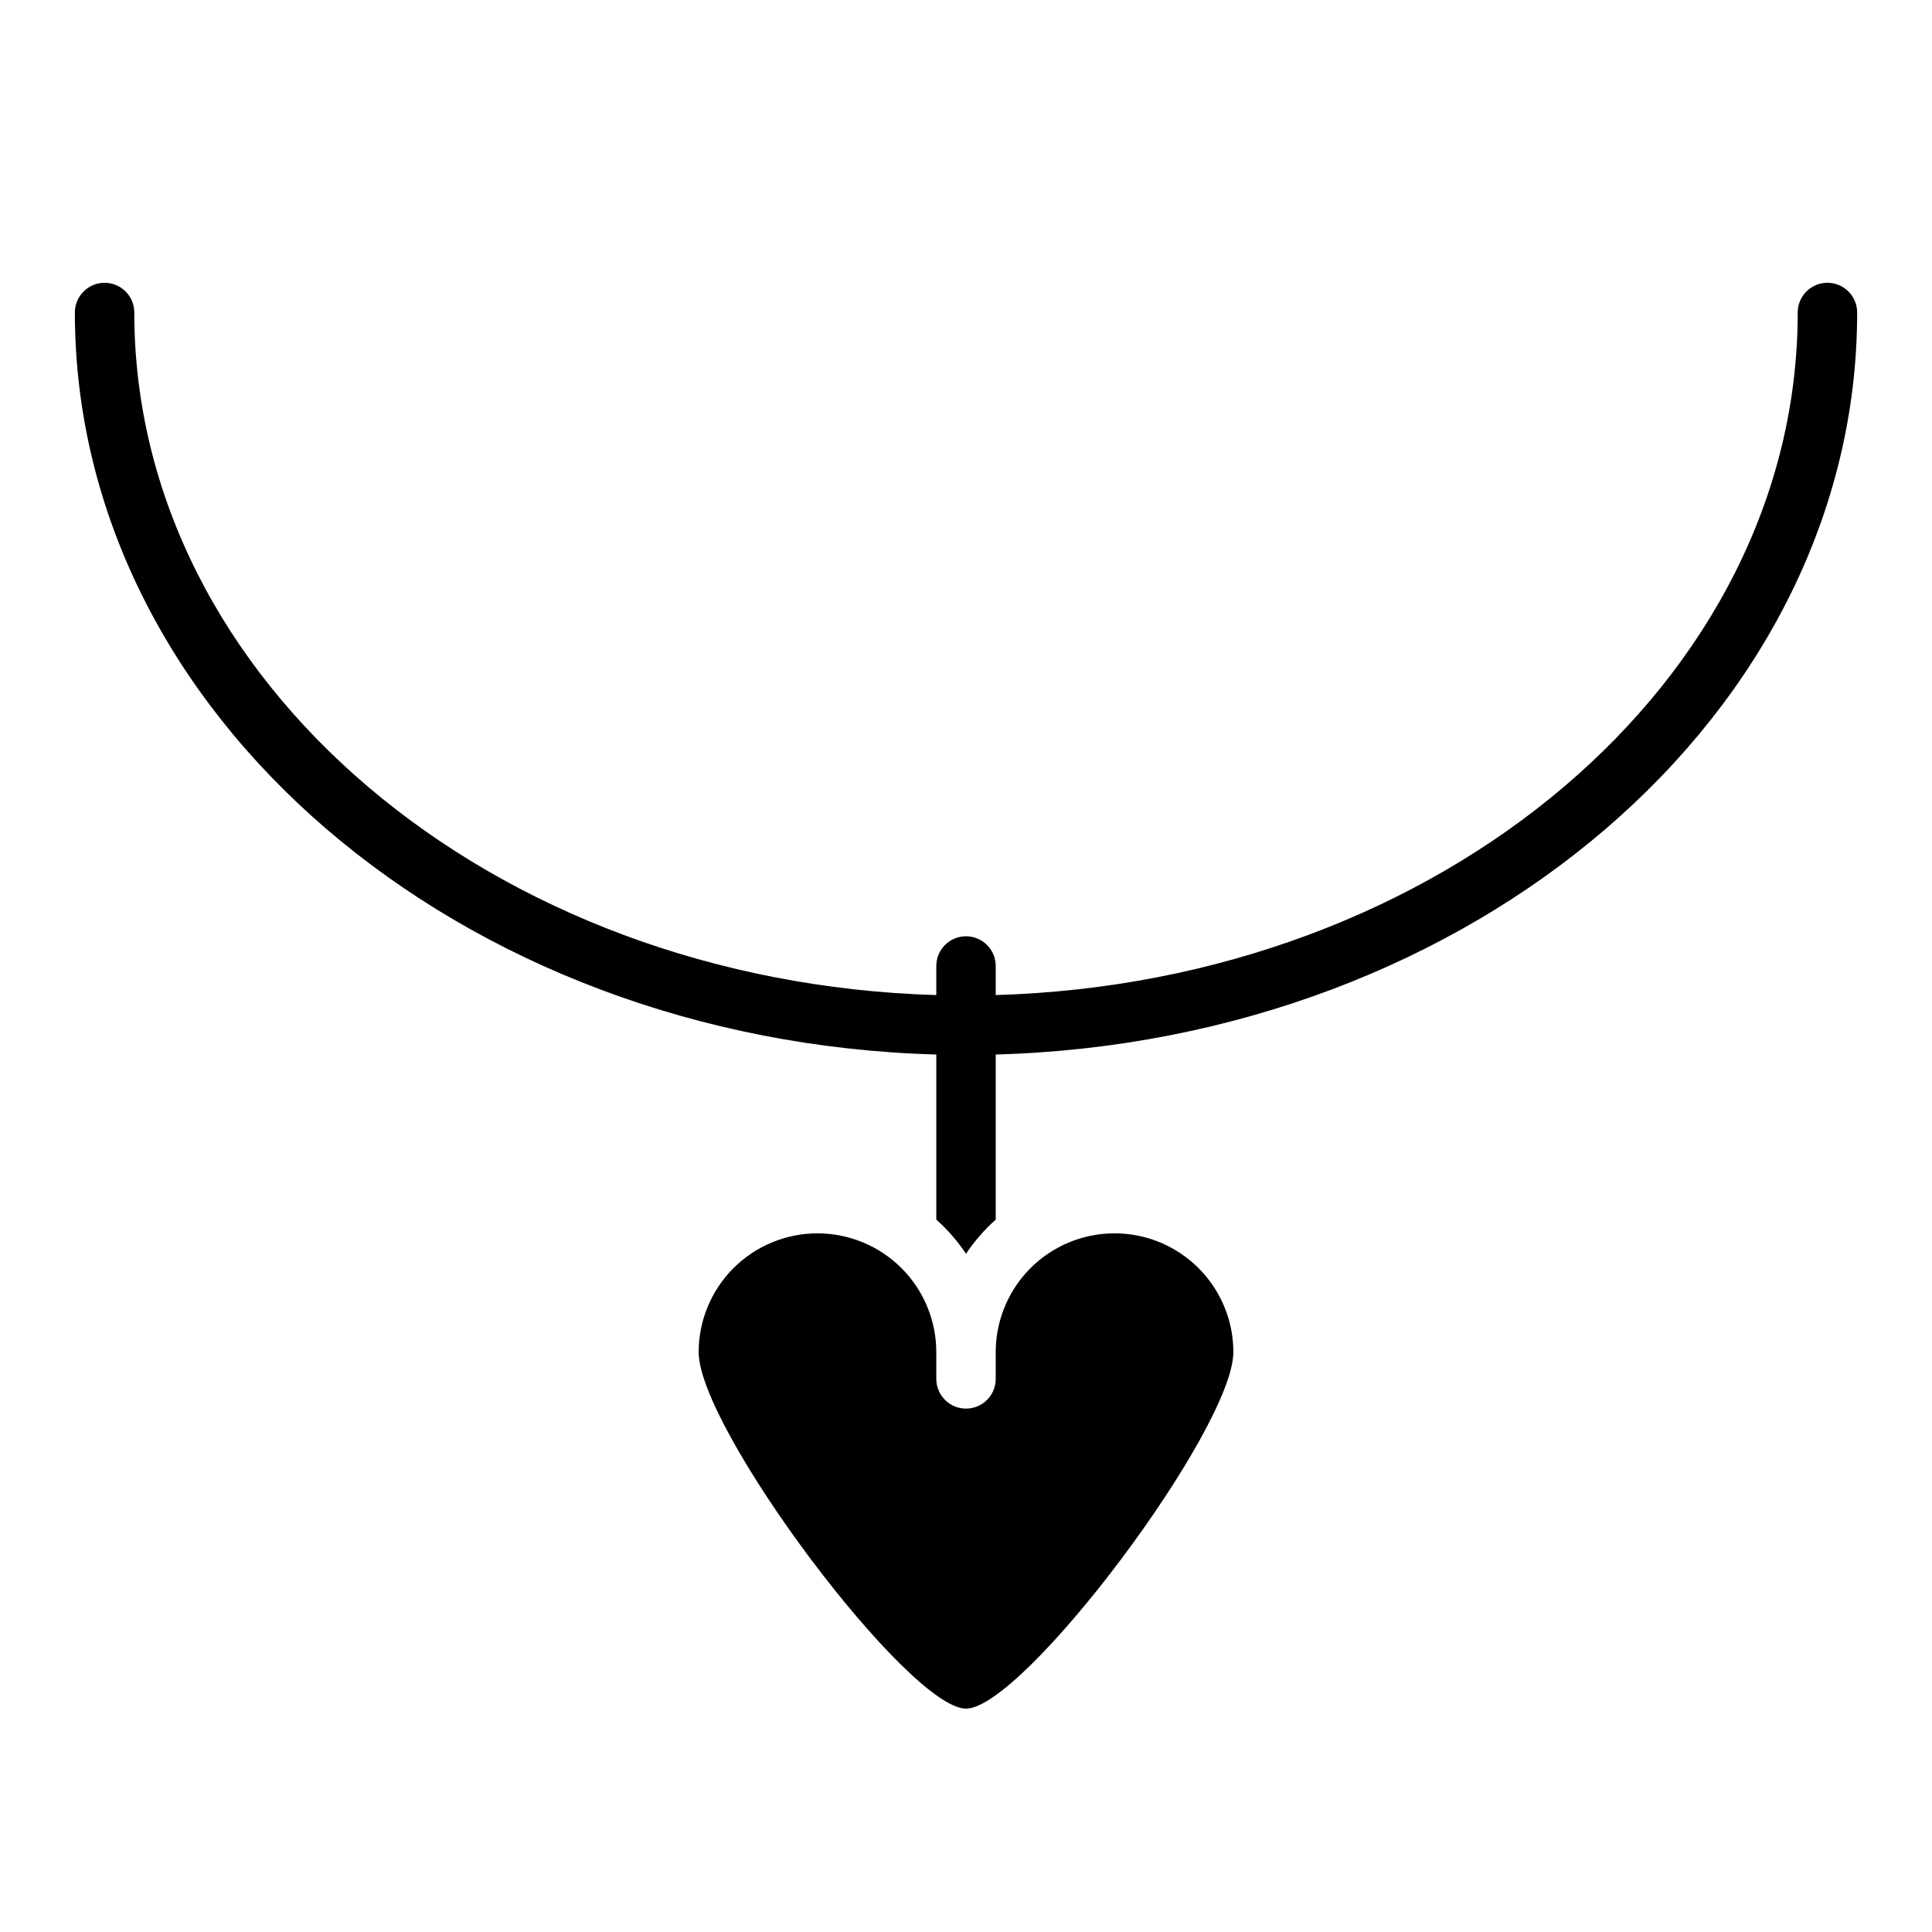
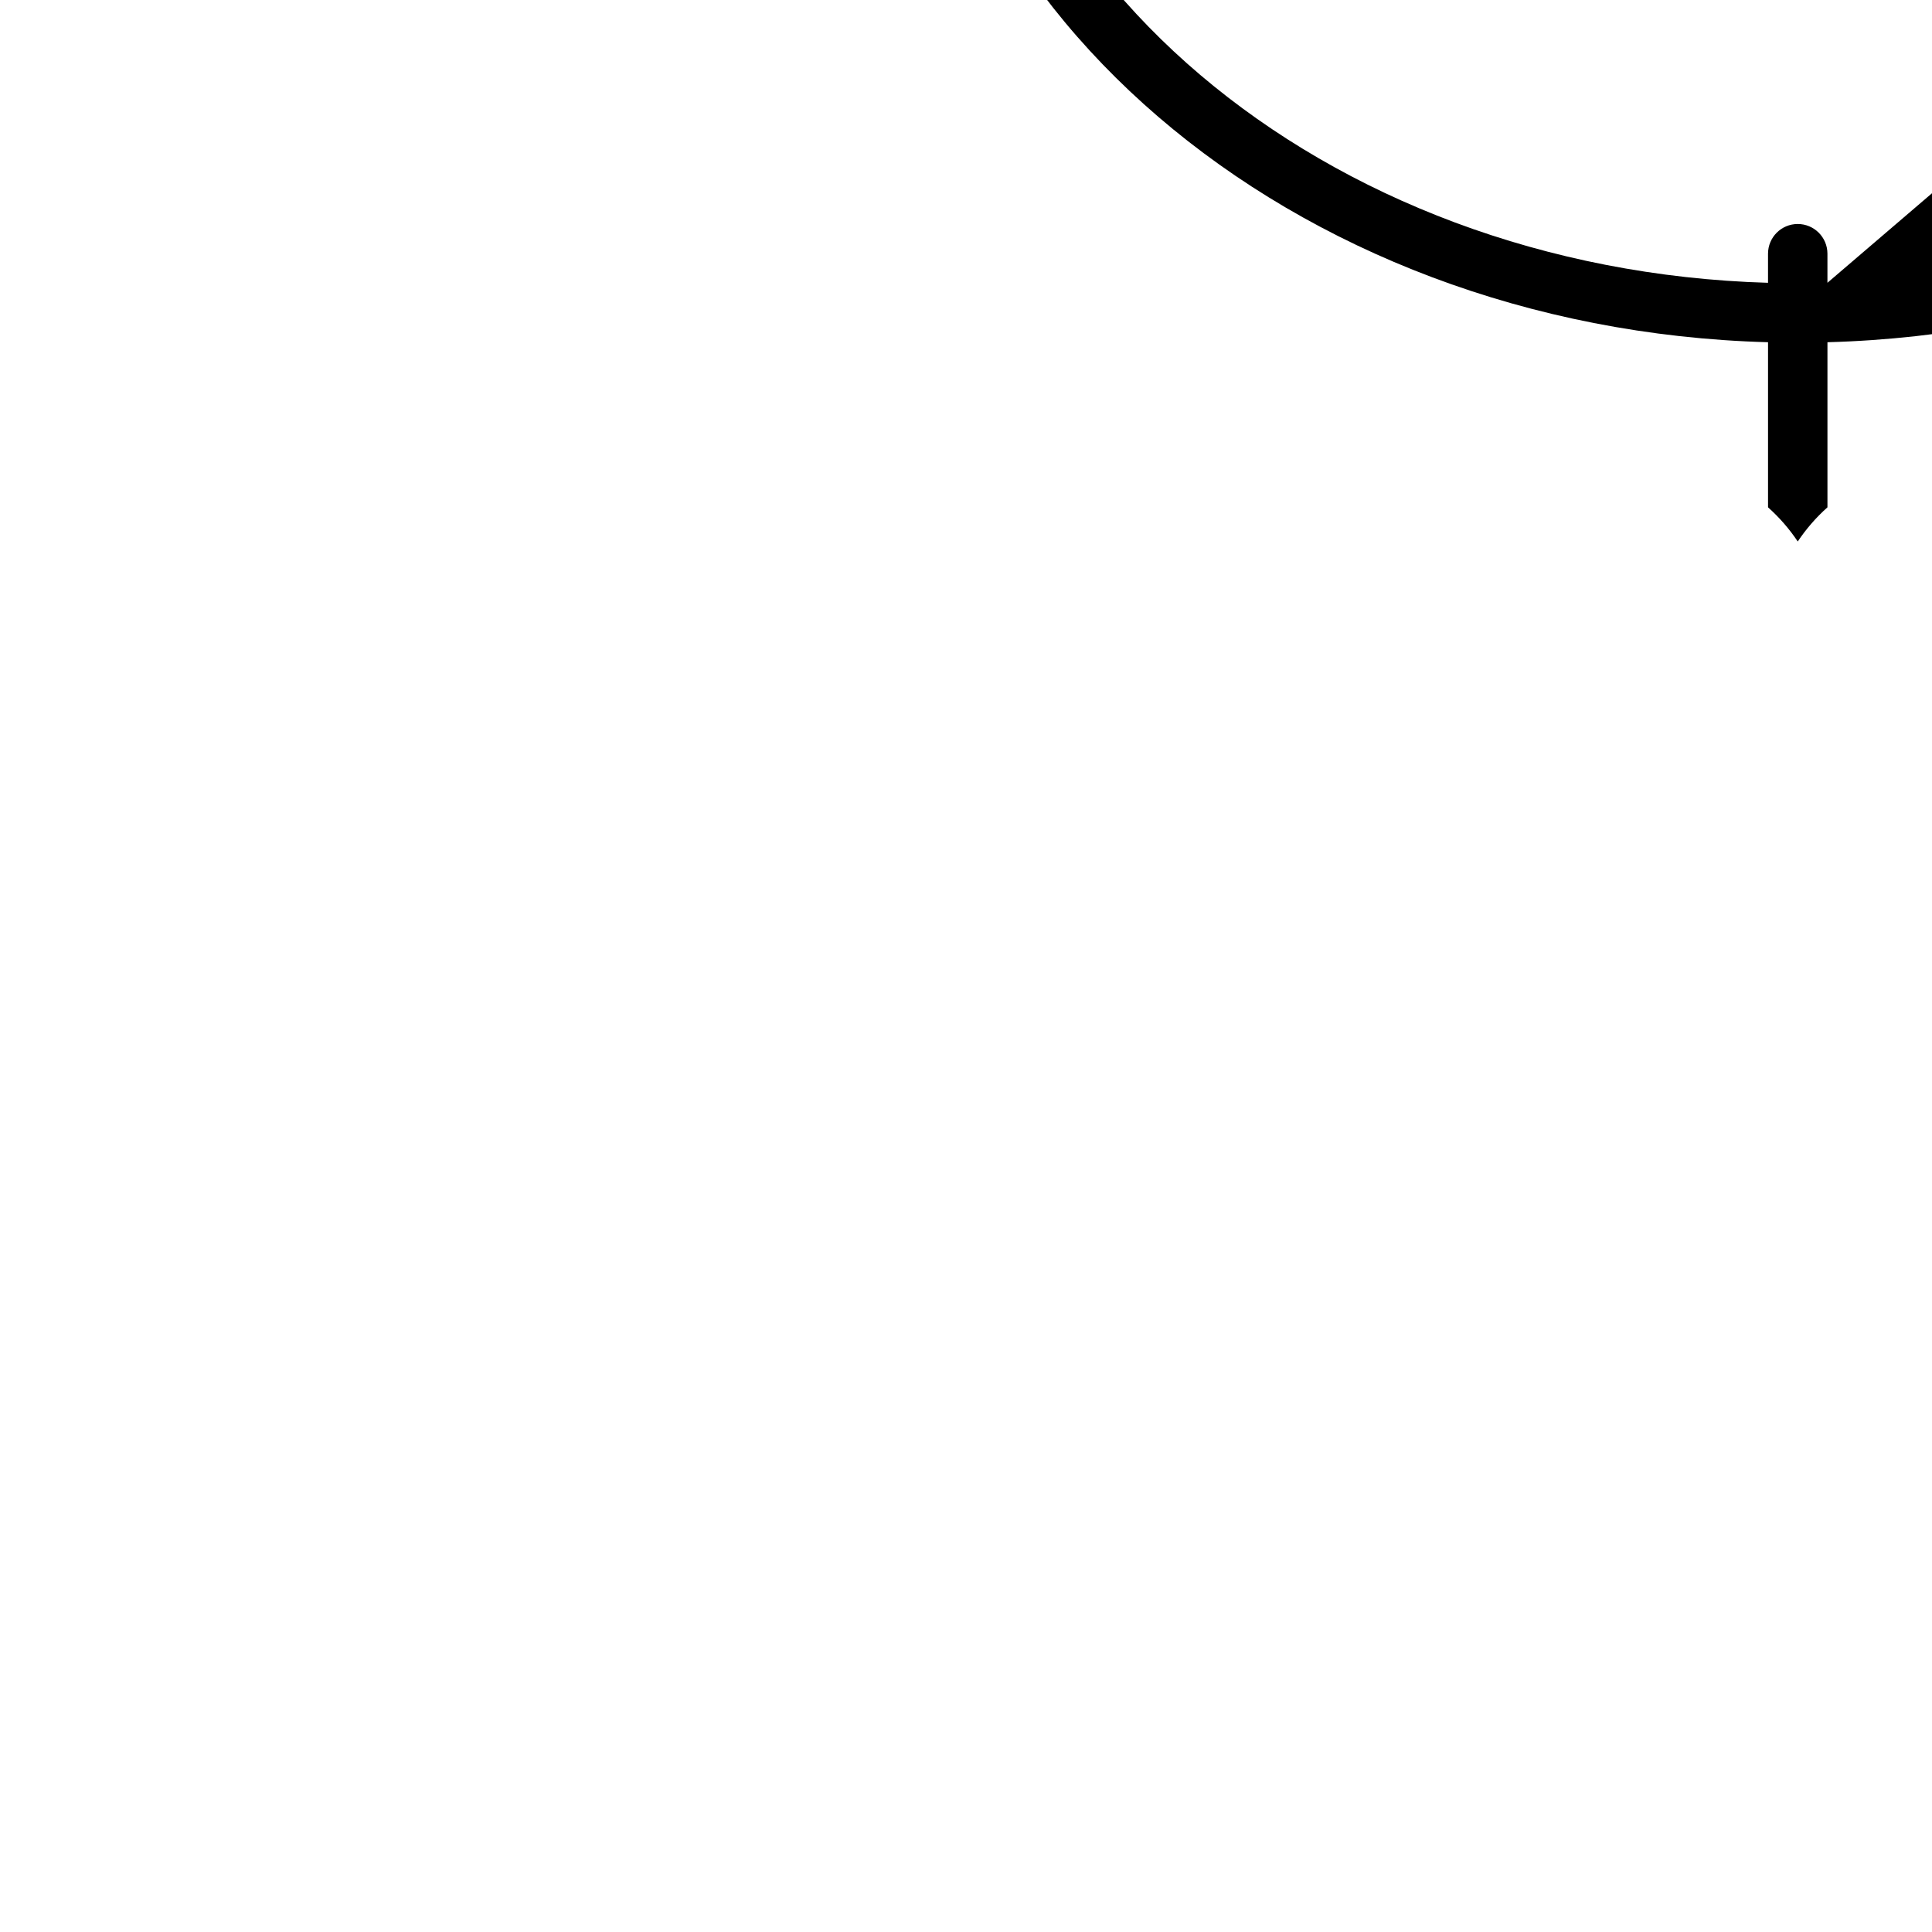
<svg xmlns="http://www.w3.org/2000/svg" fill="#000000" width="800px" height="800px" version="1.1" viewBox="144 144 512 512">
  <g>
-     <path d="m360.64 470.85c-8.348 0-16.359 3.316-22.266 9.223-5.902 5.902-9.223 13.914-9.223 22.266 0 20.301 55.617 94.465 70.848 94.465 15.23 0 70.848-74.164 70.848-94.465h0.004c0-11.25-6.004-21.645-15.746-27.27-9.742-5.625-21.746-5.625-31.488 0-9.742 5.625-15.742 16.02-15.742 27.27v7.086-0.004c0 4.348-3.523 7.875-7.871 7.875s-7.875-3.527-7.875-7.875v-7.082c0-8.352-3.316-16.363-9.223-22.266-5.902-5.906-13.914-9.223-22.266-9.223z" />
-     <path d="m628.29 218.94c-4.348 0-7.875 3.523-7.875 7.871 0 97.668-94.645 177.47-212.54 180.89v-7.703c0-4.348-3.523-7.875-7.871-7.875s-7.875 3.527-7.875 7.875v7.707c-117.9-3.426-212.54-83.227-212.54-180.89 0-4.348-3.523-7.871-7.871-7.871-4.348 0-7.875 3.523-7.875 7.871 0 106.32 101.71 193.16 228.29 196.64v43.754c2.996 2.672 5.644 5.715 7.875 9.051 2.231-3.336 4.875-6.379 7.871-9.051v-43.754c126.58-3.481 228.29-90.316 228.29-196.64 0-2.086-0.832-4.09-2.305-5.566-1.477-1.477-3.481-2.305-5.566-2.305z" />
+     <path d="m628.29 218.94v-7.703c0-4.348-3.523-7.875-7.871-7.875s-7.875 3.527-7.875 7.875v7.707c-117.9-3.426-212.54-83.227-212.54-180.89 0-4.348-3.523-7.871-7.871-7.871-4.348 0-7.875 3.523-7.875 7.871 0 106.32 101.71 193.16 228.29 196.64v43.754c2.996 2.672 5.644 5.715 7.875 9.051 2.231-3.336 4.875-6.379 7.871-9.051v-43.754c126.58-3.481 228.29-90.316 228.29-196.64 0-2.086-0.832-4.09-2.305-5.566-1.477-1.477-3.481-2.305-5.566-2.305z" />
  </g>
</svg>